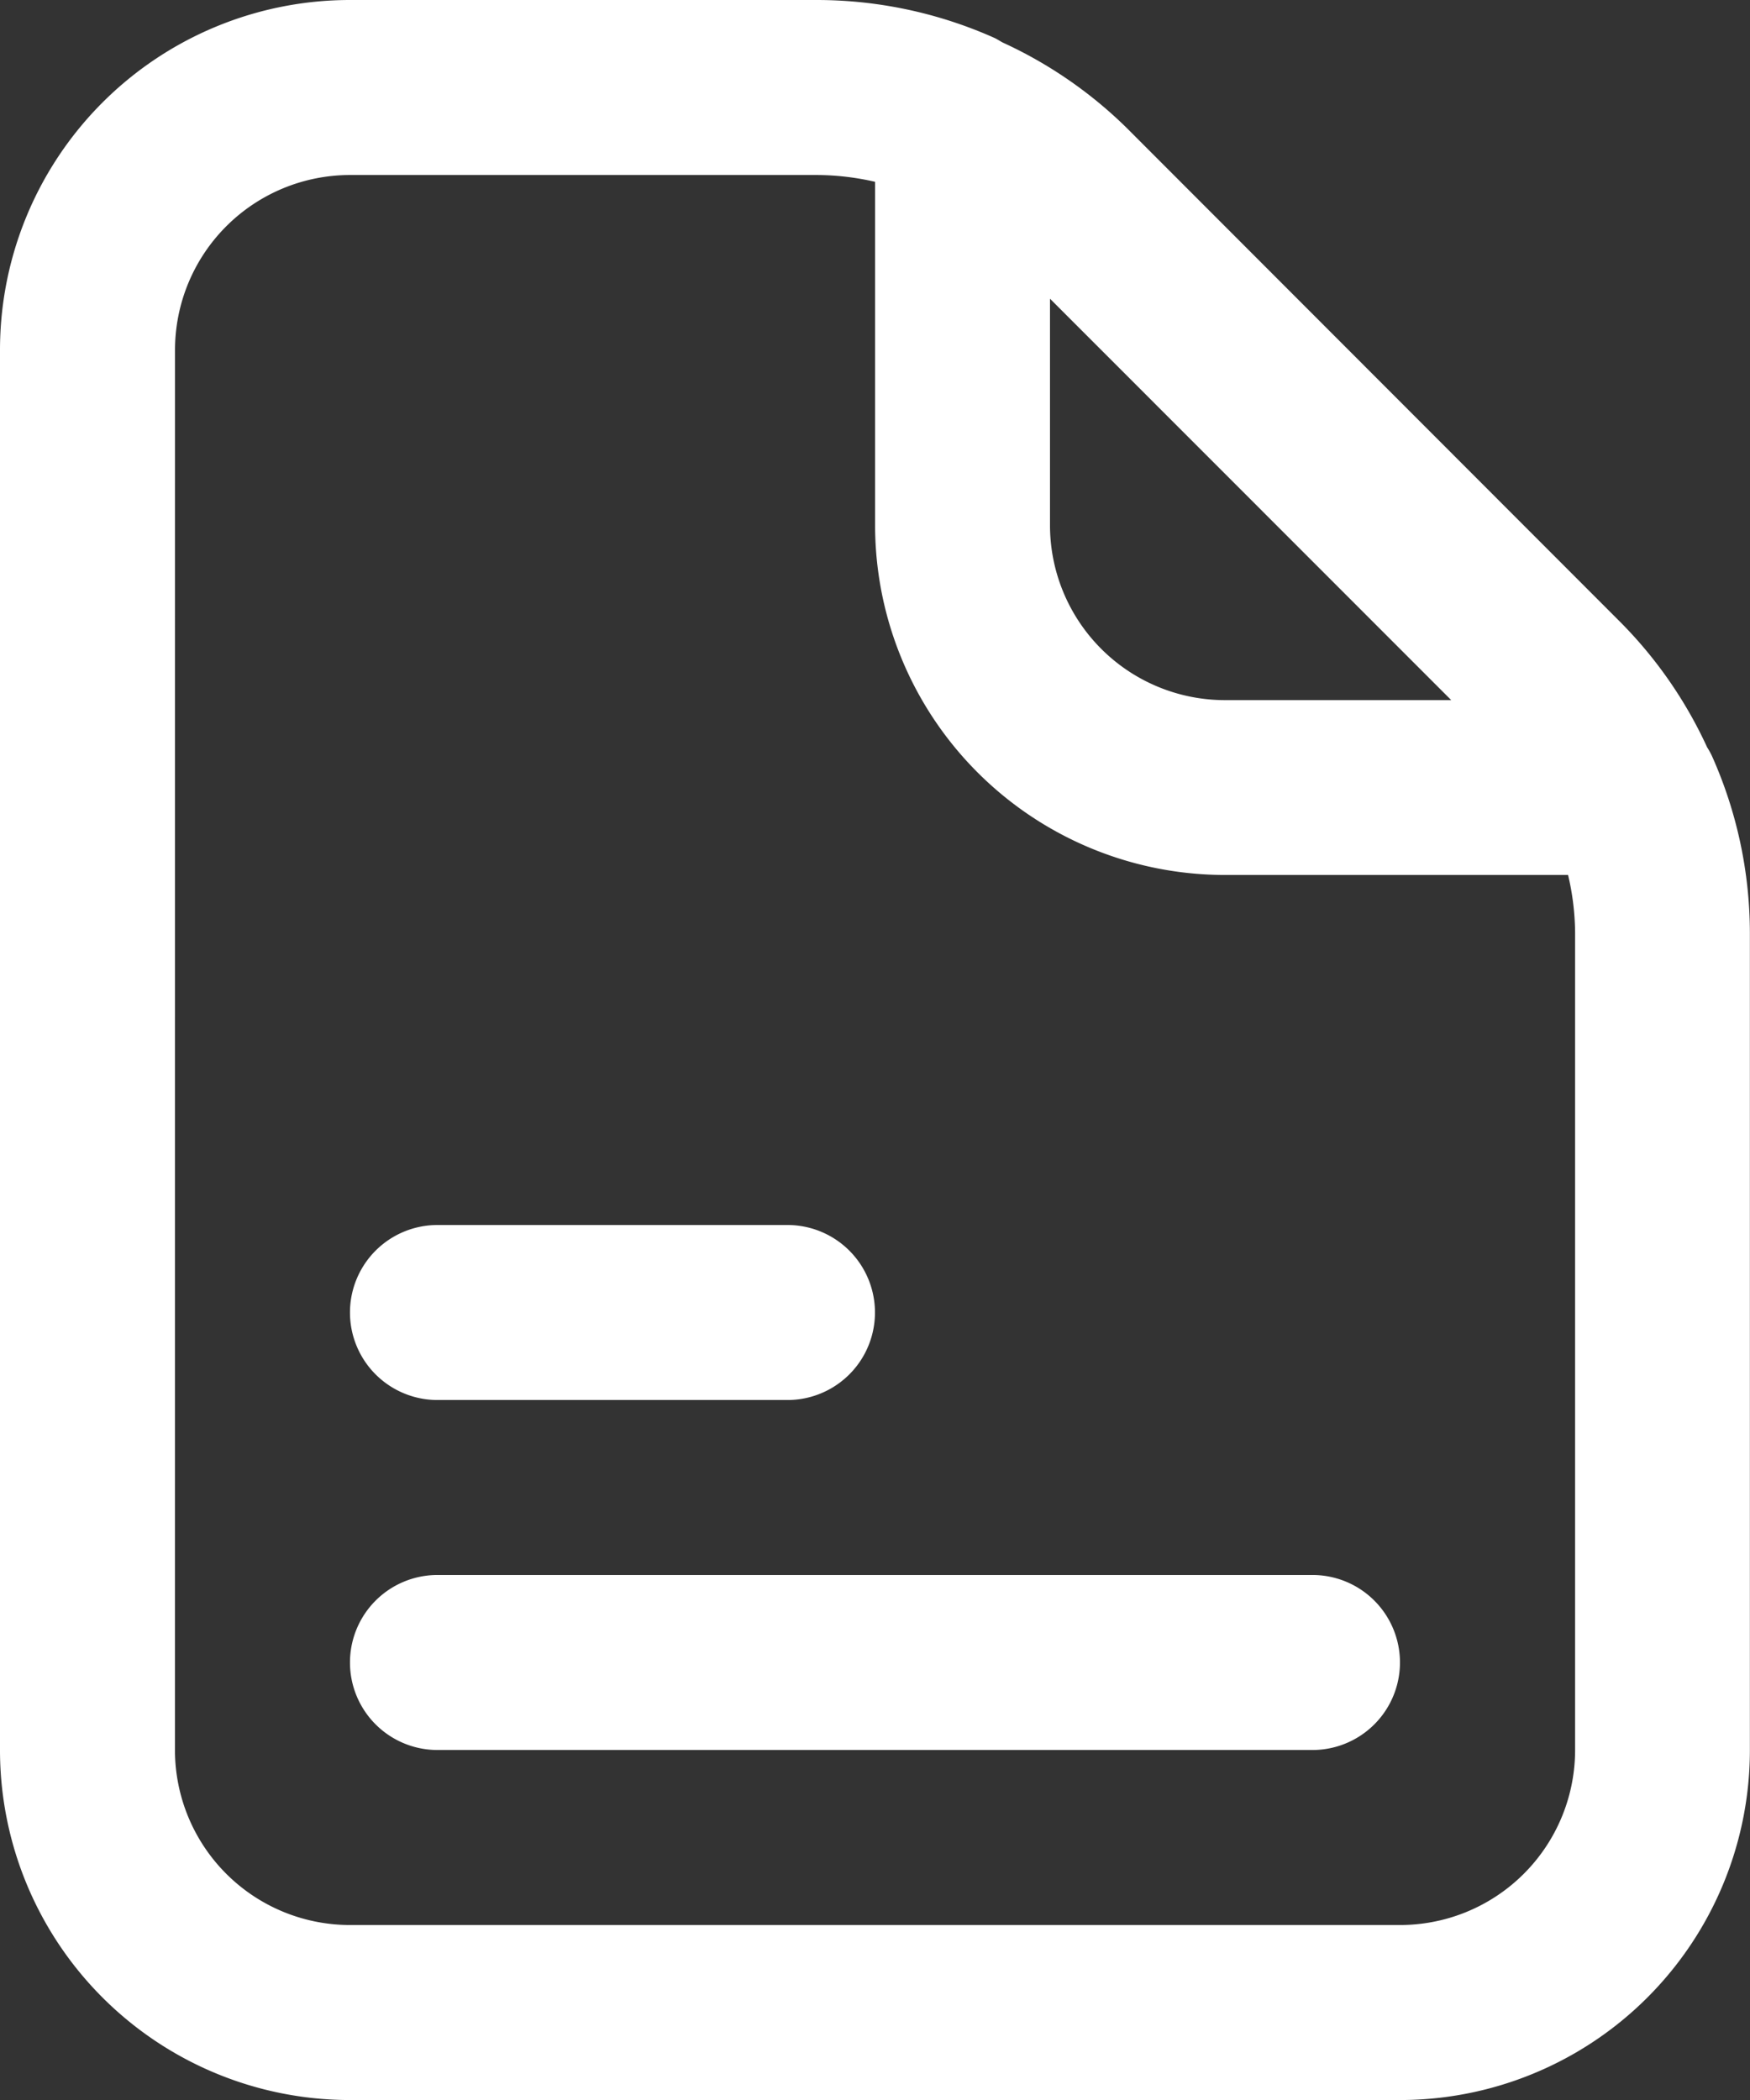
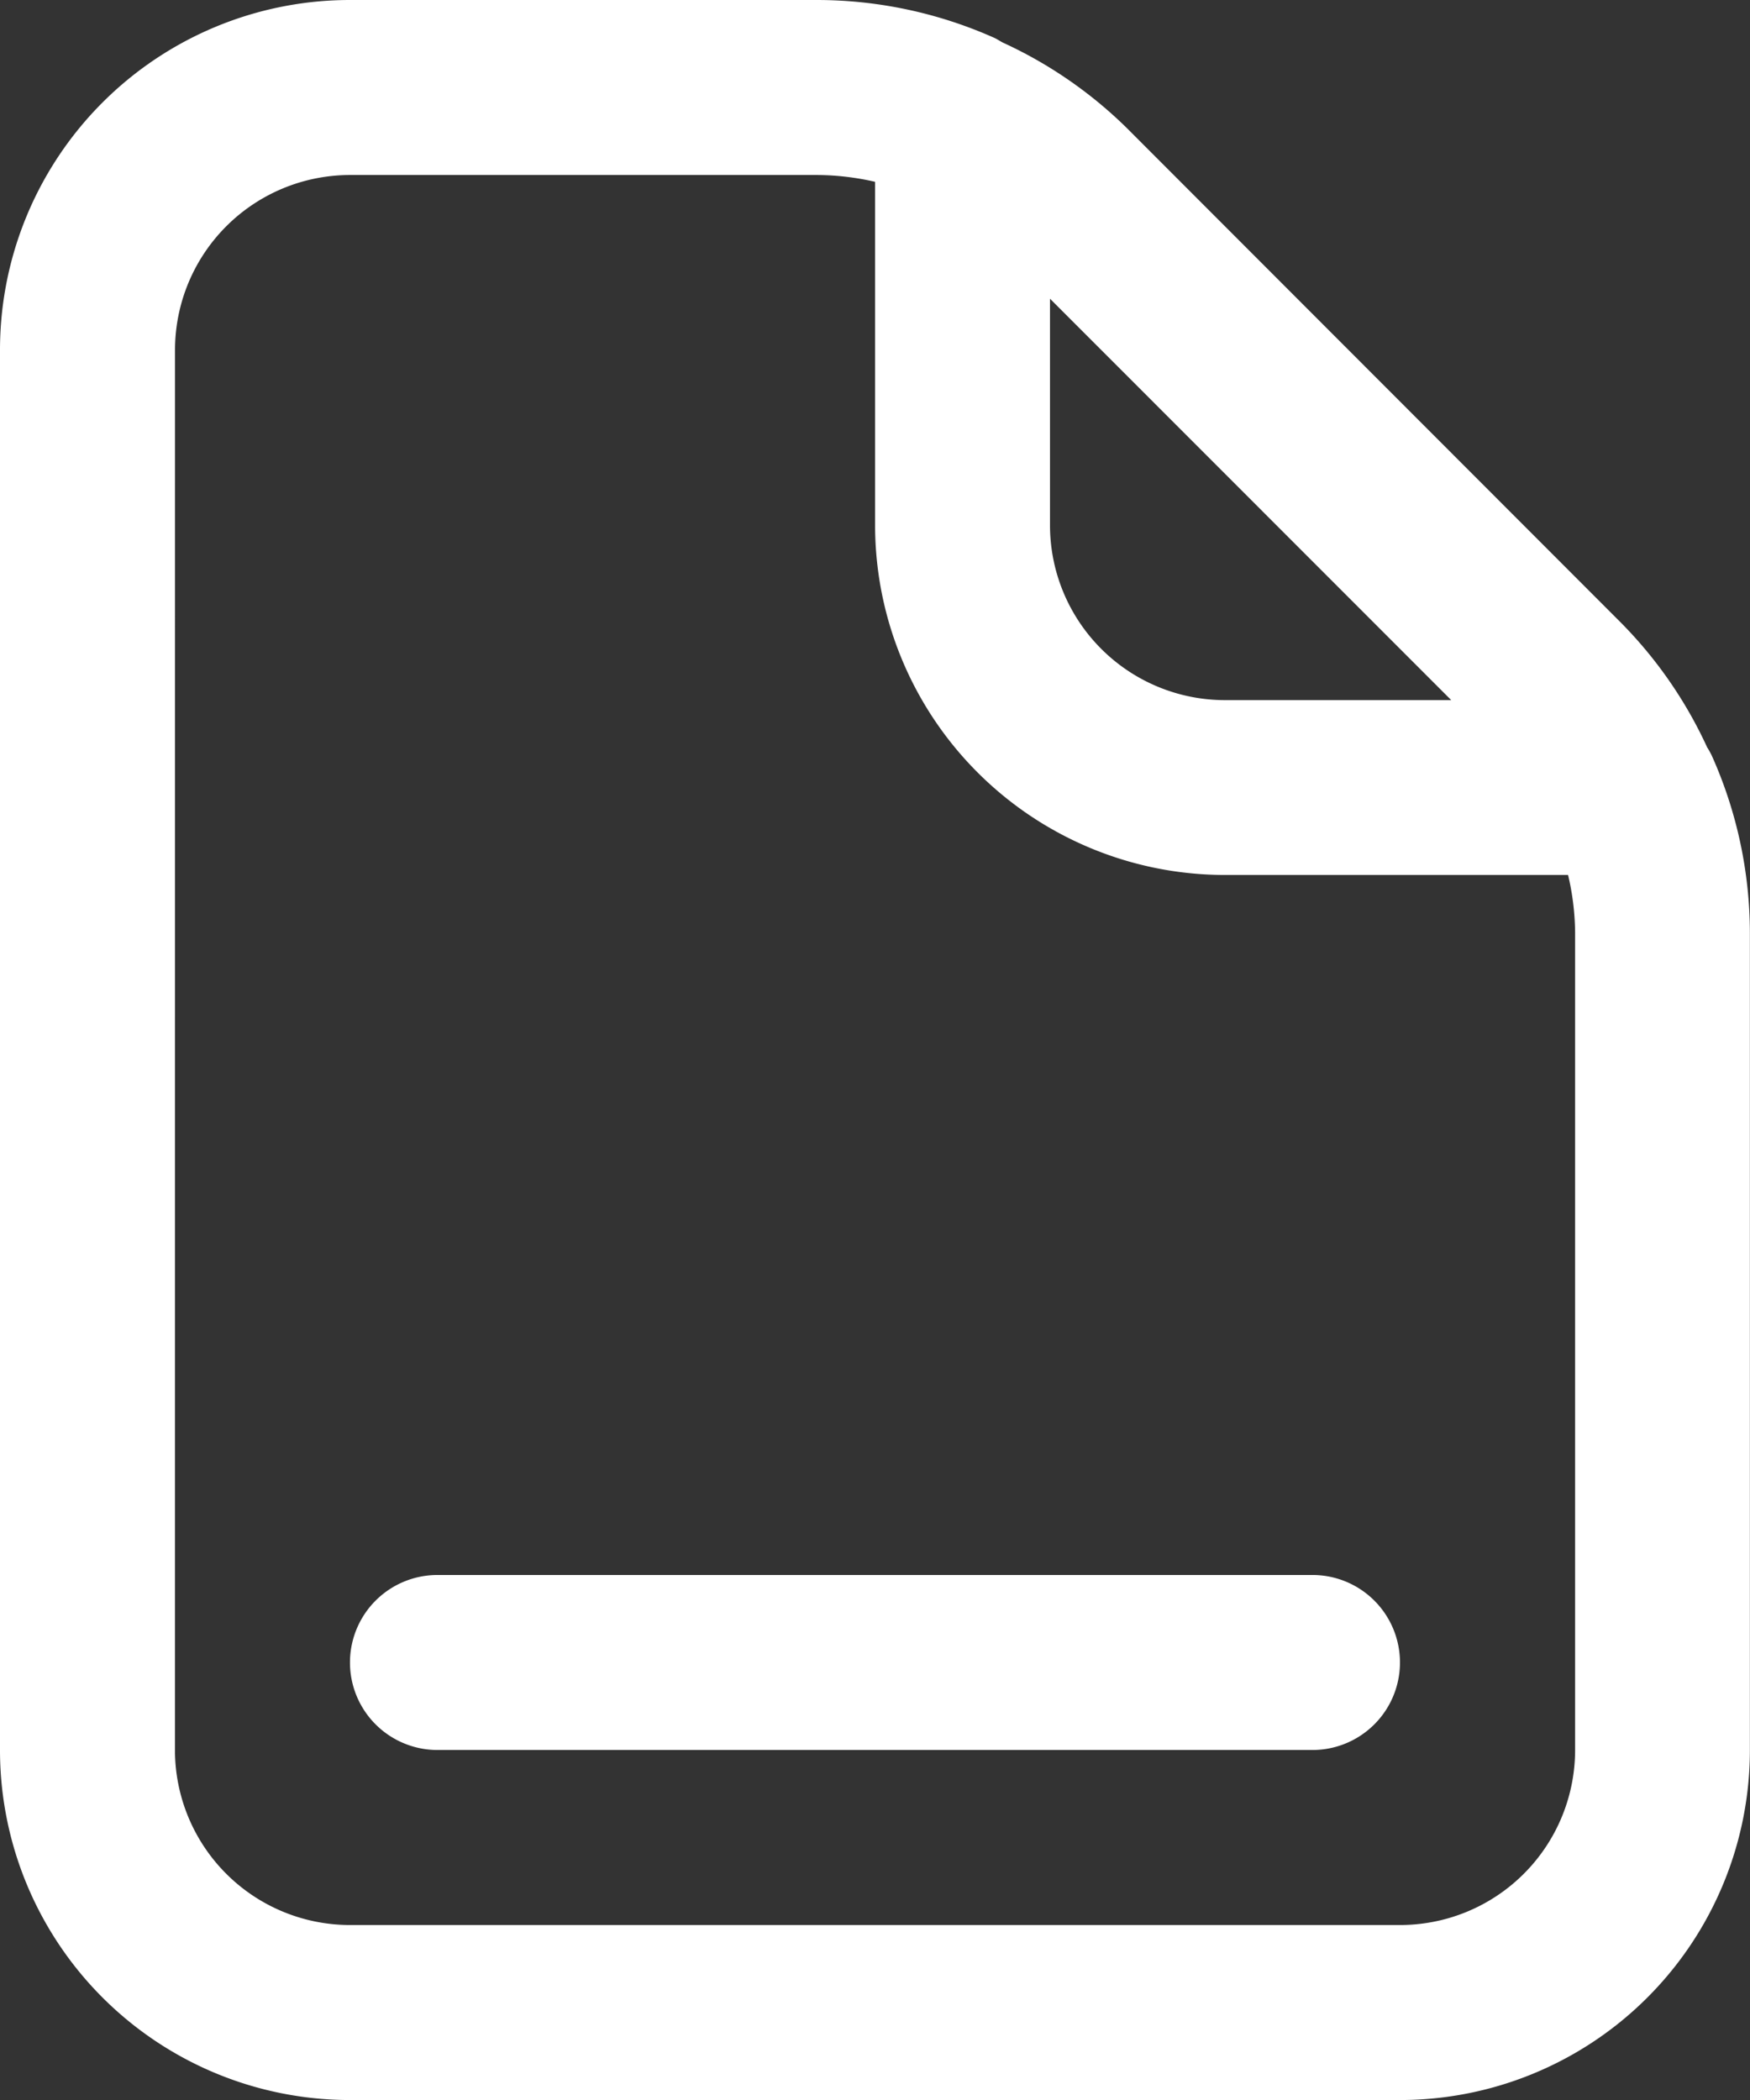
<svg xmlns="http://www.w3.org/2000/svg" width="30.377" height="36.453" viewBox="0 0 30.377 36.453">
  <rect x="0" y="0" width="30.377" height="36.453" fill="#333333" stroke="none" />
  <g id="Grupo_8161" data-name="Grupo 8161" transform="translate(-2)">
    <path id="Caminho_8098" data-name="Caminho 8098" d="M8.075,36.453H26.3a6.075,6.075,0,0,0,6.075-6.075V16.186a7.546,7.546,0,0,0-.658-3.062,1.292,1.292,0,0,0-.084-.152,7.558,7.558,0,0,0-1.484-2.151l-8.591-8.6A7.565,7.565,0,0,0,19.409.74c-.053-.027-.1-.061-.152-.084A7.57,7.57,0,0,0,16.191,0H8.075A6.075,6.075,0,0,0,2,6.075v24.3A6.075,6.075,0,0,0,8.075,36.453Zm19.116-24.3H23.264a3.038,3.038,0,0,1-3.038-3.038V5.185ZM5.038,6.075A3.038,3.038,0,0,1,8.075,3.038h8.115a4.557,4.557,0,0,1,1,.118V9.113a6.075,6.075,0,0,0,6.075,6.075h5.954a4.485,4.485,0,0,1,.122,1V30.377A3.038,3.038,0,0,1,26.3,33.415H8.075a3.038,3.038,0,0,1-3.038-3.038Z" transform="translate(0)" fill="#fff" />
    <path id="Caminho_8099" data-name="Caminho 8099" d="M7.519,21.038H22.707a1.519,1.519,0,1,0,0-3.038H7.519a1.519,1.519,0,1,0,0,3.038Z" transform="translate(2.075 9.339)" fill="#fff" />
-     <path id="Caminho_8100" data-name="Caminho 8100" d="M7.519,17.038h6.075a1.519,1.519,0,1,0,0-3.038H7.519a1.519,1.519,0,0,0,0,3.038Z" transform="translate(2.075 7.264)" fill="#fff" />
  </g>
</svg>